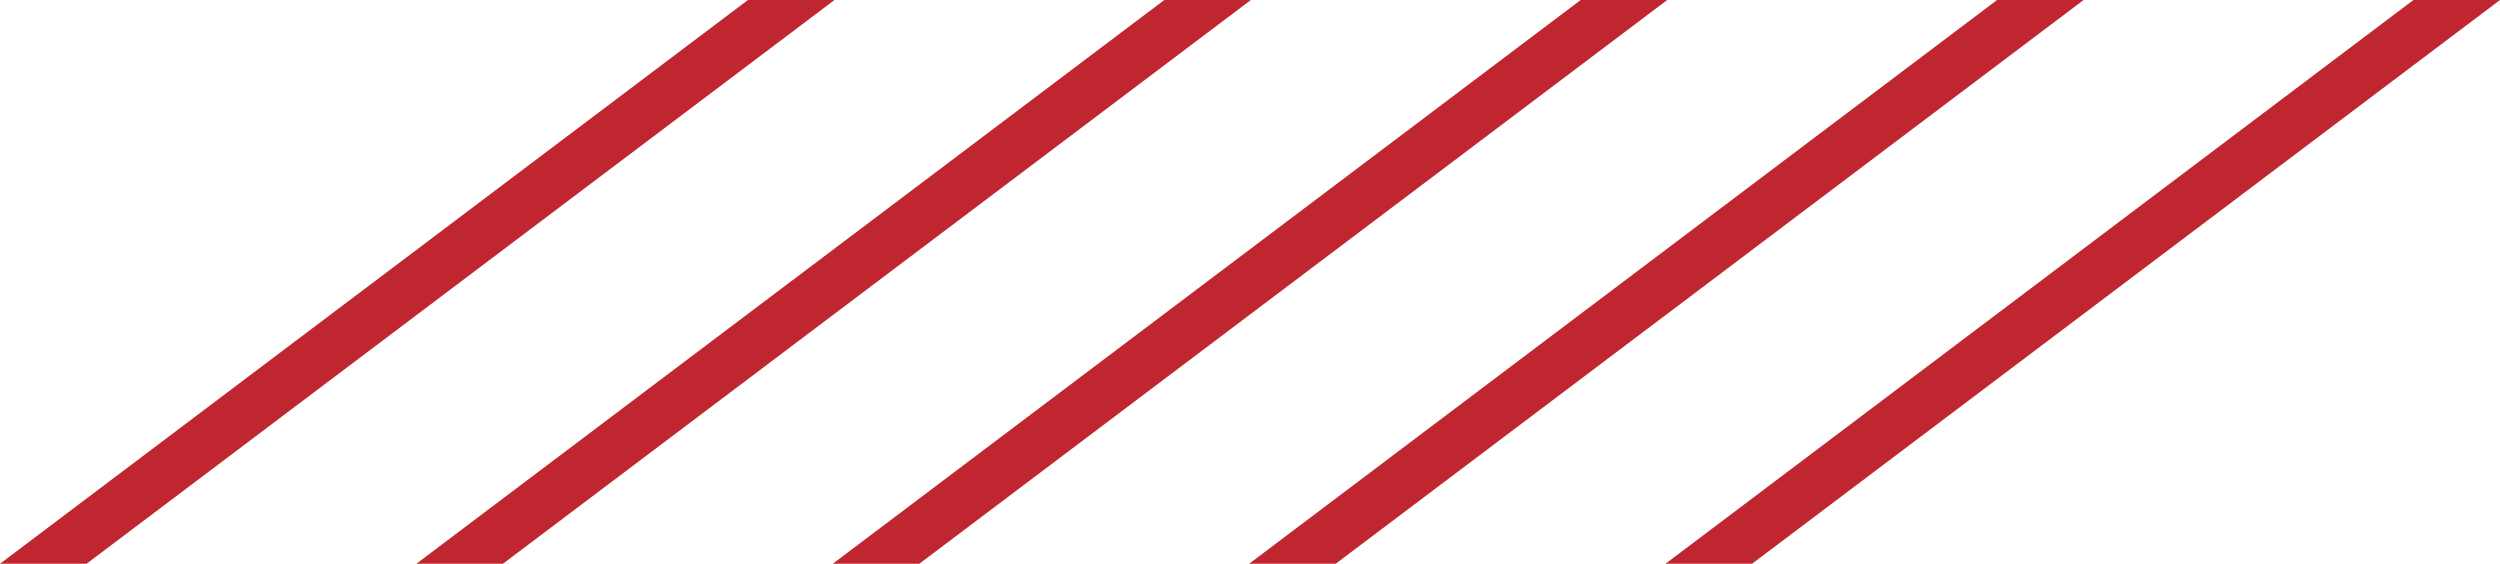
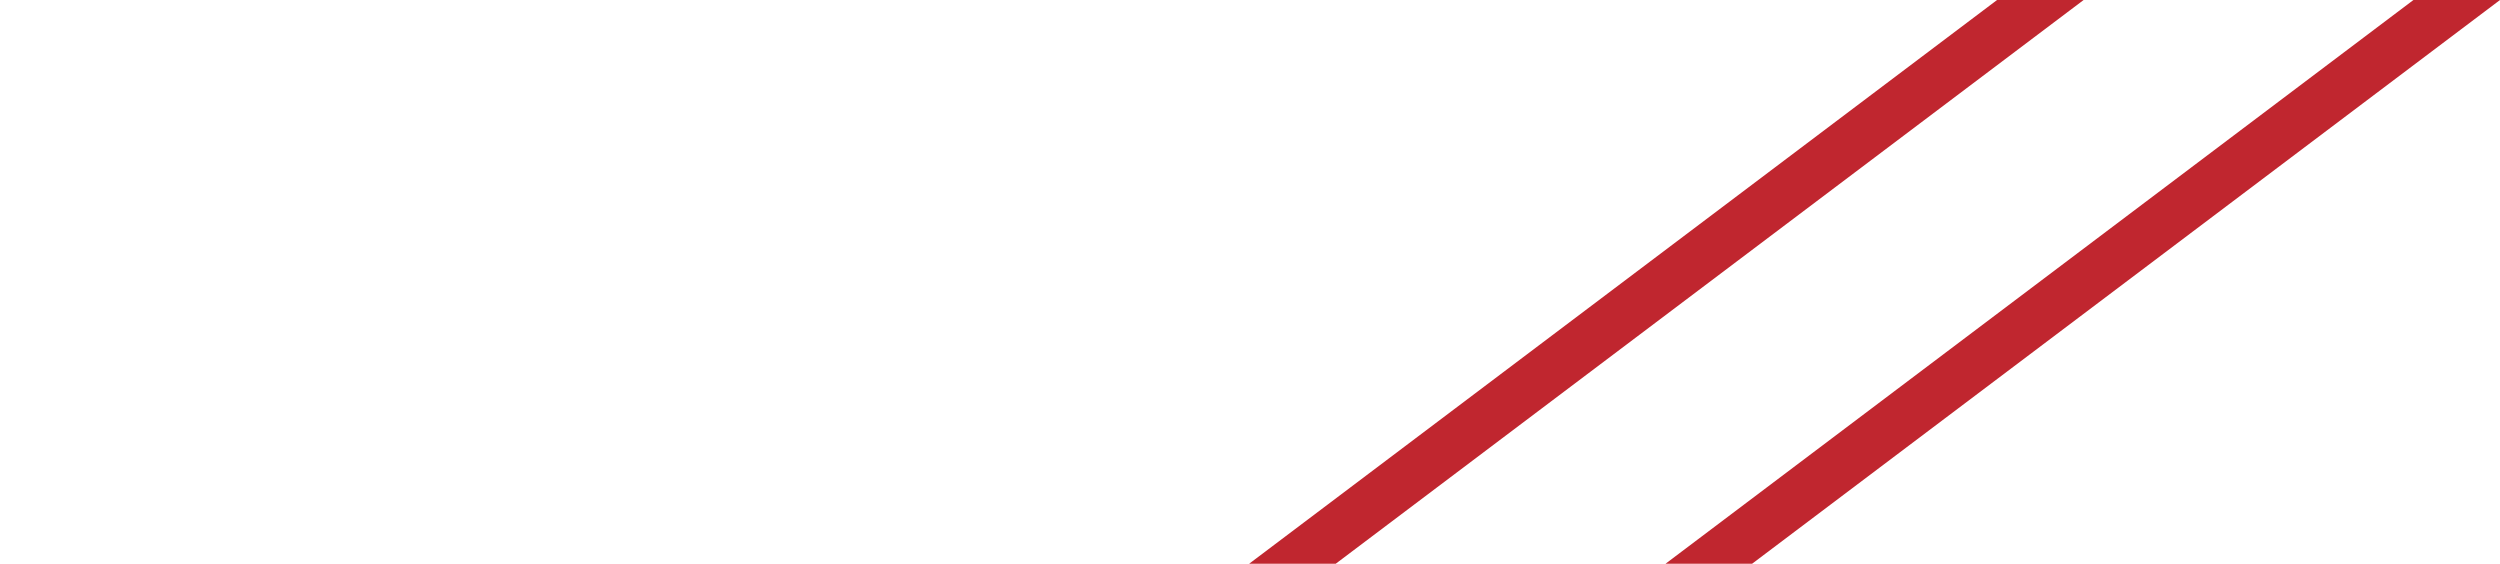
<svg xmlns="http://www.w3.org/2000/svg" xml:space="preserve" width="149.632mm" height="33.742mm" style="shape-rendering:geometricPrecision; text-rendering:geometricPrecision; image-rendering:optimizeQuality; fill-rule:evenodd; clip-rule:evenodd" viewBox="0 0 3606.86 813.35">
  <defs>
    <style type="text/css">  .fil0 {fill:#C0262F}  </style>
  </defs>
  <g id="Layer_x0020_1">
-     <polygon class="fil0" points="-0,813.35 124.89,813.35 1203.95,0 1079.06,0 " />
-     <polygon class="fil0" points="600.73,813.35 725.61,813.35 1804.68,0 1679.79,0 " />
-     <polygon class="fil0" points="1201.46,813.35 1326.34,813.35 2405.4,0 2280.52,0 " />
    <polygon class="fil0" points="1802.18,813.35 1927.07,813.35 3006.13,0 2881.25,0 " />
    <polygon class="fil0" points="2402.91,813.35 2527.8,813.35 3606.86,0 3481.97,0 " />
  </g>
</svg>